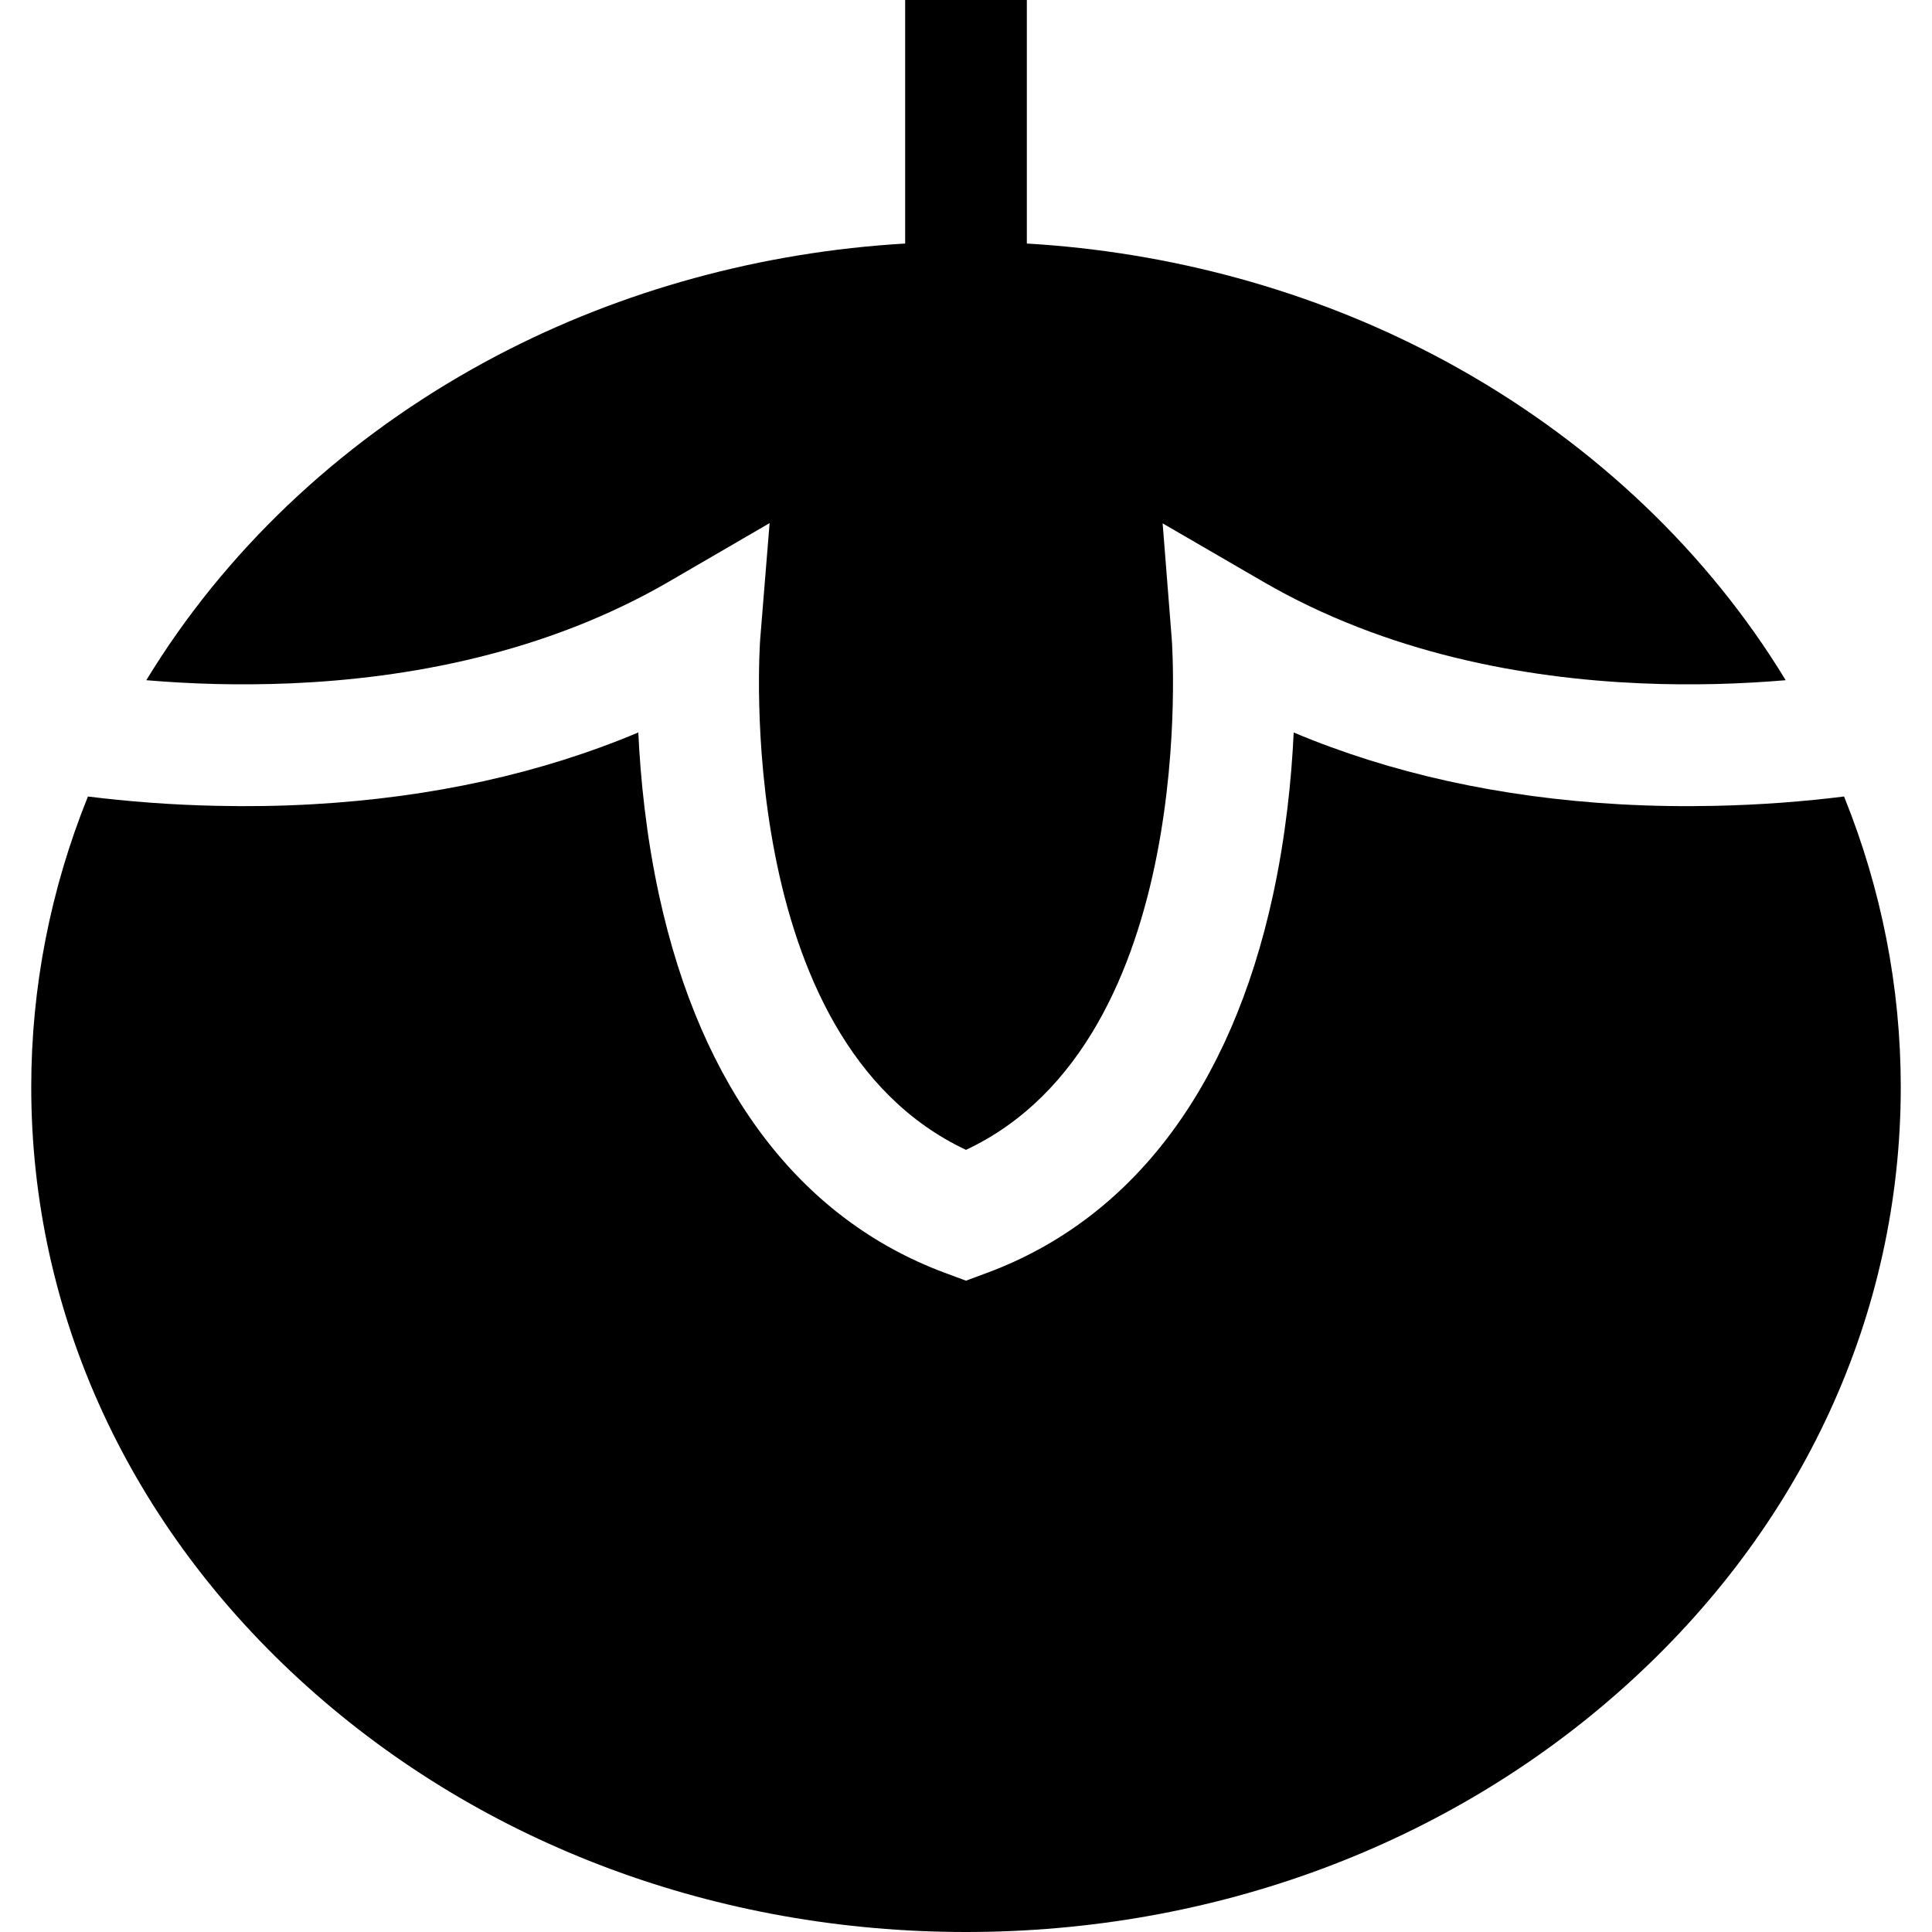
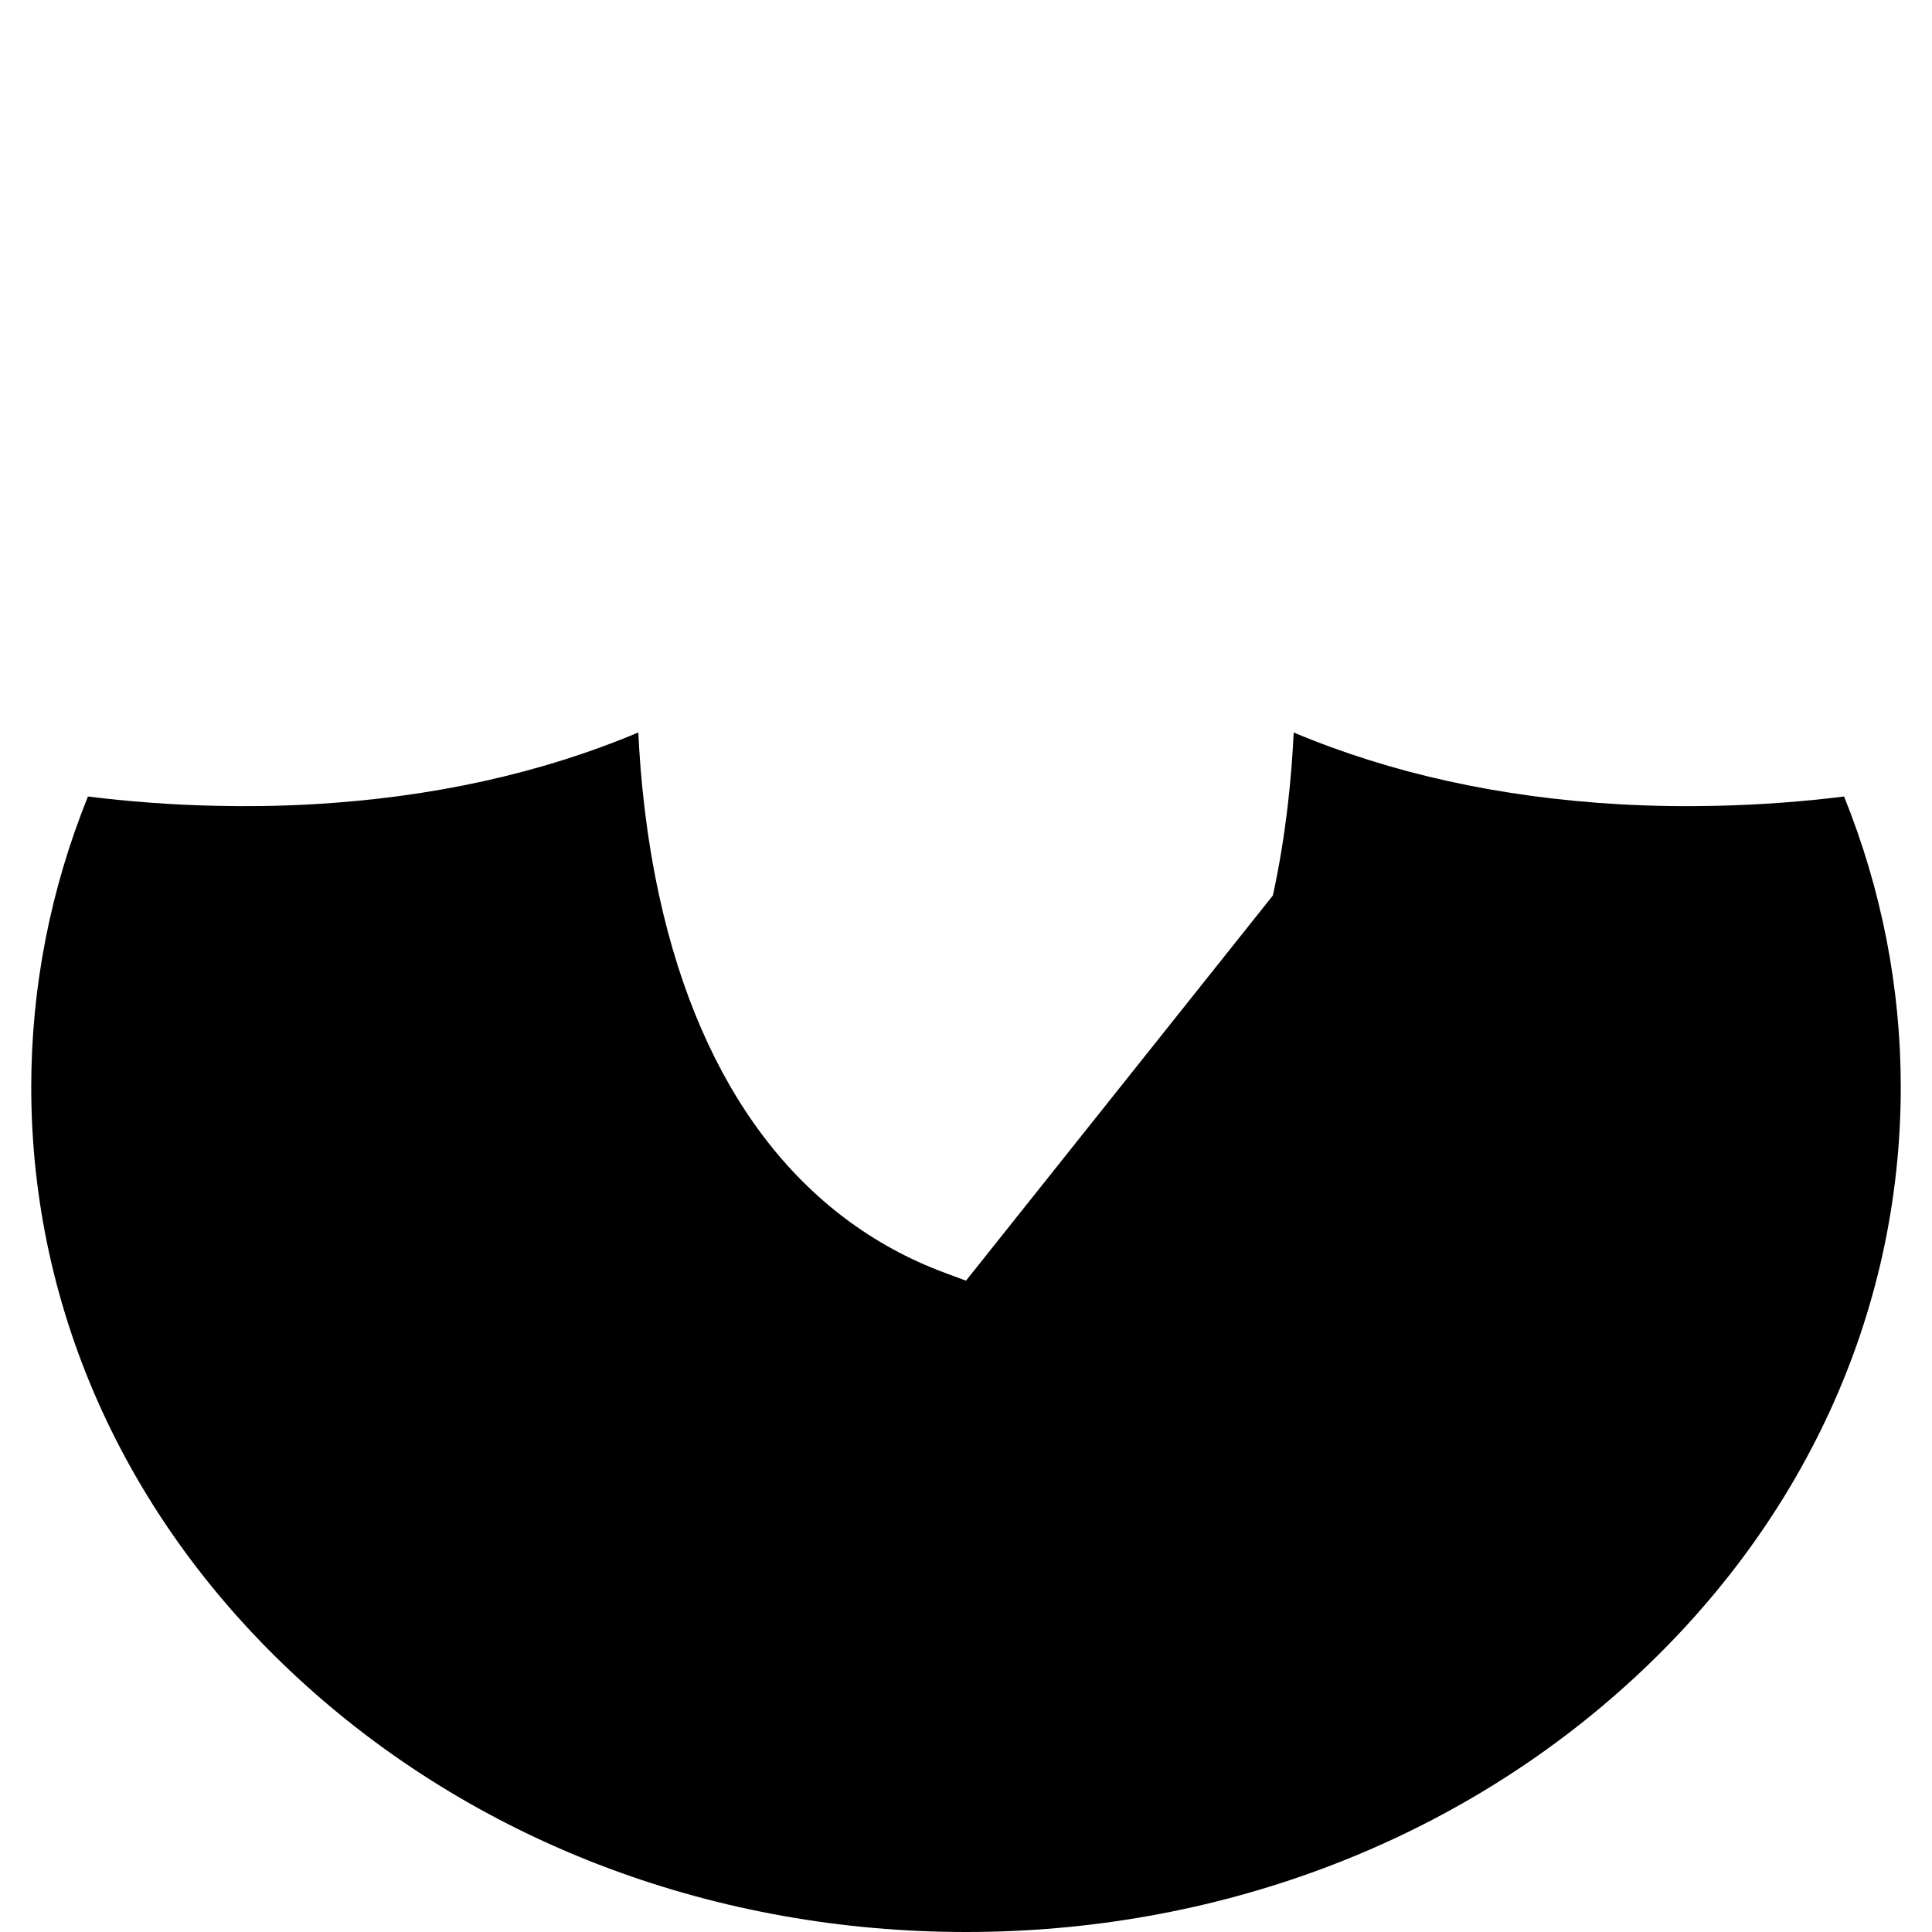
<svg xmlns="http://www.w3.org/2000/svg" fill="#000000" height="800px" width="800px" version="1.1" id="Layer_1" viewBox="0 0 512 512" xml:space="preserve">
  <g>
    <g>
-       <path d="M488.695,211.081c-4.988,0.623-10.62,1.204-16.768,1.655c-5.407,0.398-11.211,0.688-17.349,0.817    c-7.987,0.183-16.521,0.086-25.454-0.419c-31.591-1.795-60.506-8.18-86.282-19.015c-0.57,12.136-2.053,27.27-5.514,43.19    c-11.125,51.144-37.31,85.724-75.716,99.998L256,339.392l-5.622-2.085c-38.396-14.275-64.58-48.854-75.705-99.998    c-3.461-15.93-4.945-31.054-5.514-43.2c-25.776,10.846-54.691,17.231-86.293,19.026c-8.922,0.505-17.467,0.602-25.443,0.419    c-6.138-0.129-11.942-0.419-17.349-0.817c-6.148-0.451-11.781-1.032-16.768-1.655c-9.9,24.508-15.027,50.563-15.027,76.963    c0,60.152,25.991,116.605,73.19,158.957C128.173,488.922,190.161,512,256,512s127.827-23.078,174.532-64.999    c47.199-42.351,73.19-98.805,73.19-158.957C503.721,261.644,498.595,235.589,488.695,211.081z" />
+       <path d="M488.695,211.081c-4.988,0.623-10.62,1.204-16.768,1.655c-5.407,0.398-11.211,0.688-17.349,0.817    c-7.987,0.183-16.521,0.086-25.454-0.419c-31.591-1.795-60.506-8.18-86.282-19.015c-0.57,12.136-2.053,27.27-5.514,43.19    L256,339.392l-5.622-2.085c-38.396-14.275-64.58-48.854-75.705-99.998    c-3.461-15.93-4.945-31.054-5.514-43.2c-25.776,10.846-54.691,17.231-86.293,19.026c-8.922,0.505-17.467,0.602-25.443,0.419    c-6.138-0.129-11.942-0.419-17.349-0.817c-6.148-0.451-11.781-1.032-16.768-1.655c-9.9,24.508-15.027,50.563-15.027,76.963    c0,60.152,25.991,116.605,73.19,158.957C128.173,488.922,190.161,512,256,512s127.827-23.078,174.532-64.999    c47.199-42.351,73.19-98.805,73.19-158.957C503.721,261.644,498.595,235.589,488.695,211.081z" />
    </g>
  </g>
  <g>
    <g>
-       <path d="M469.121,173.771c-21.616-32.903-52.401-60.442-89.023-79.64c-32.914-17.241-69.933-27.356-107.974-29.592V0h-32.247    v64.539c-38.041,2.236-75.06,12.351-107.974,29.592c-36.622,19.198-67.407,46.737-89.023,79.64    c-1.408,2.15-2.784,4.31-4.106,6.492c5.622,0.473,11.824,0.849,18.488,1.01c6.277,0.151,12.953,0.107,19.929-0.183    c30.774-1.333,67.278-7.901,100.095-26.959l26.668-15.5l-2.494,30.742c-0.086,1.075-7.6,106.136,54.541,135.352    c62.151-29.216,54.616-134.277,54.53-135.363l-2.419-30.667l26.593,15.436c32.828,19.069,69.342,25.626,100.116,26.959    c6.965,0.301,13.651,0.333,19.918,0.183c6.664-0.161,12.867-0.537,18.488-1.01C471.905,178.081,470.529,175.921,469.121,173.771z" />
-     </g>
+       </g>
  </g>
</svg>